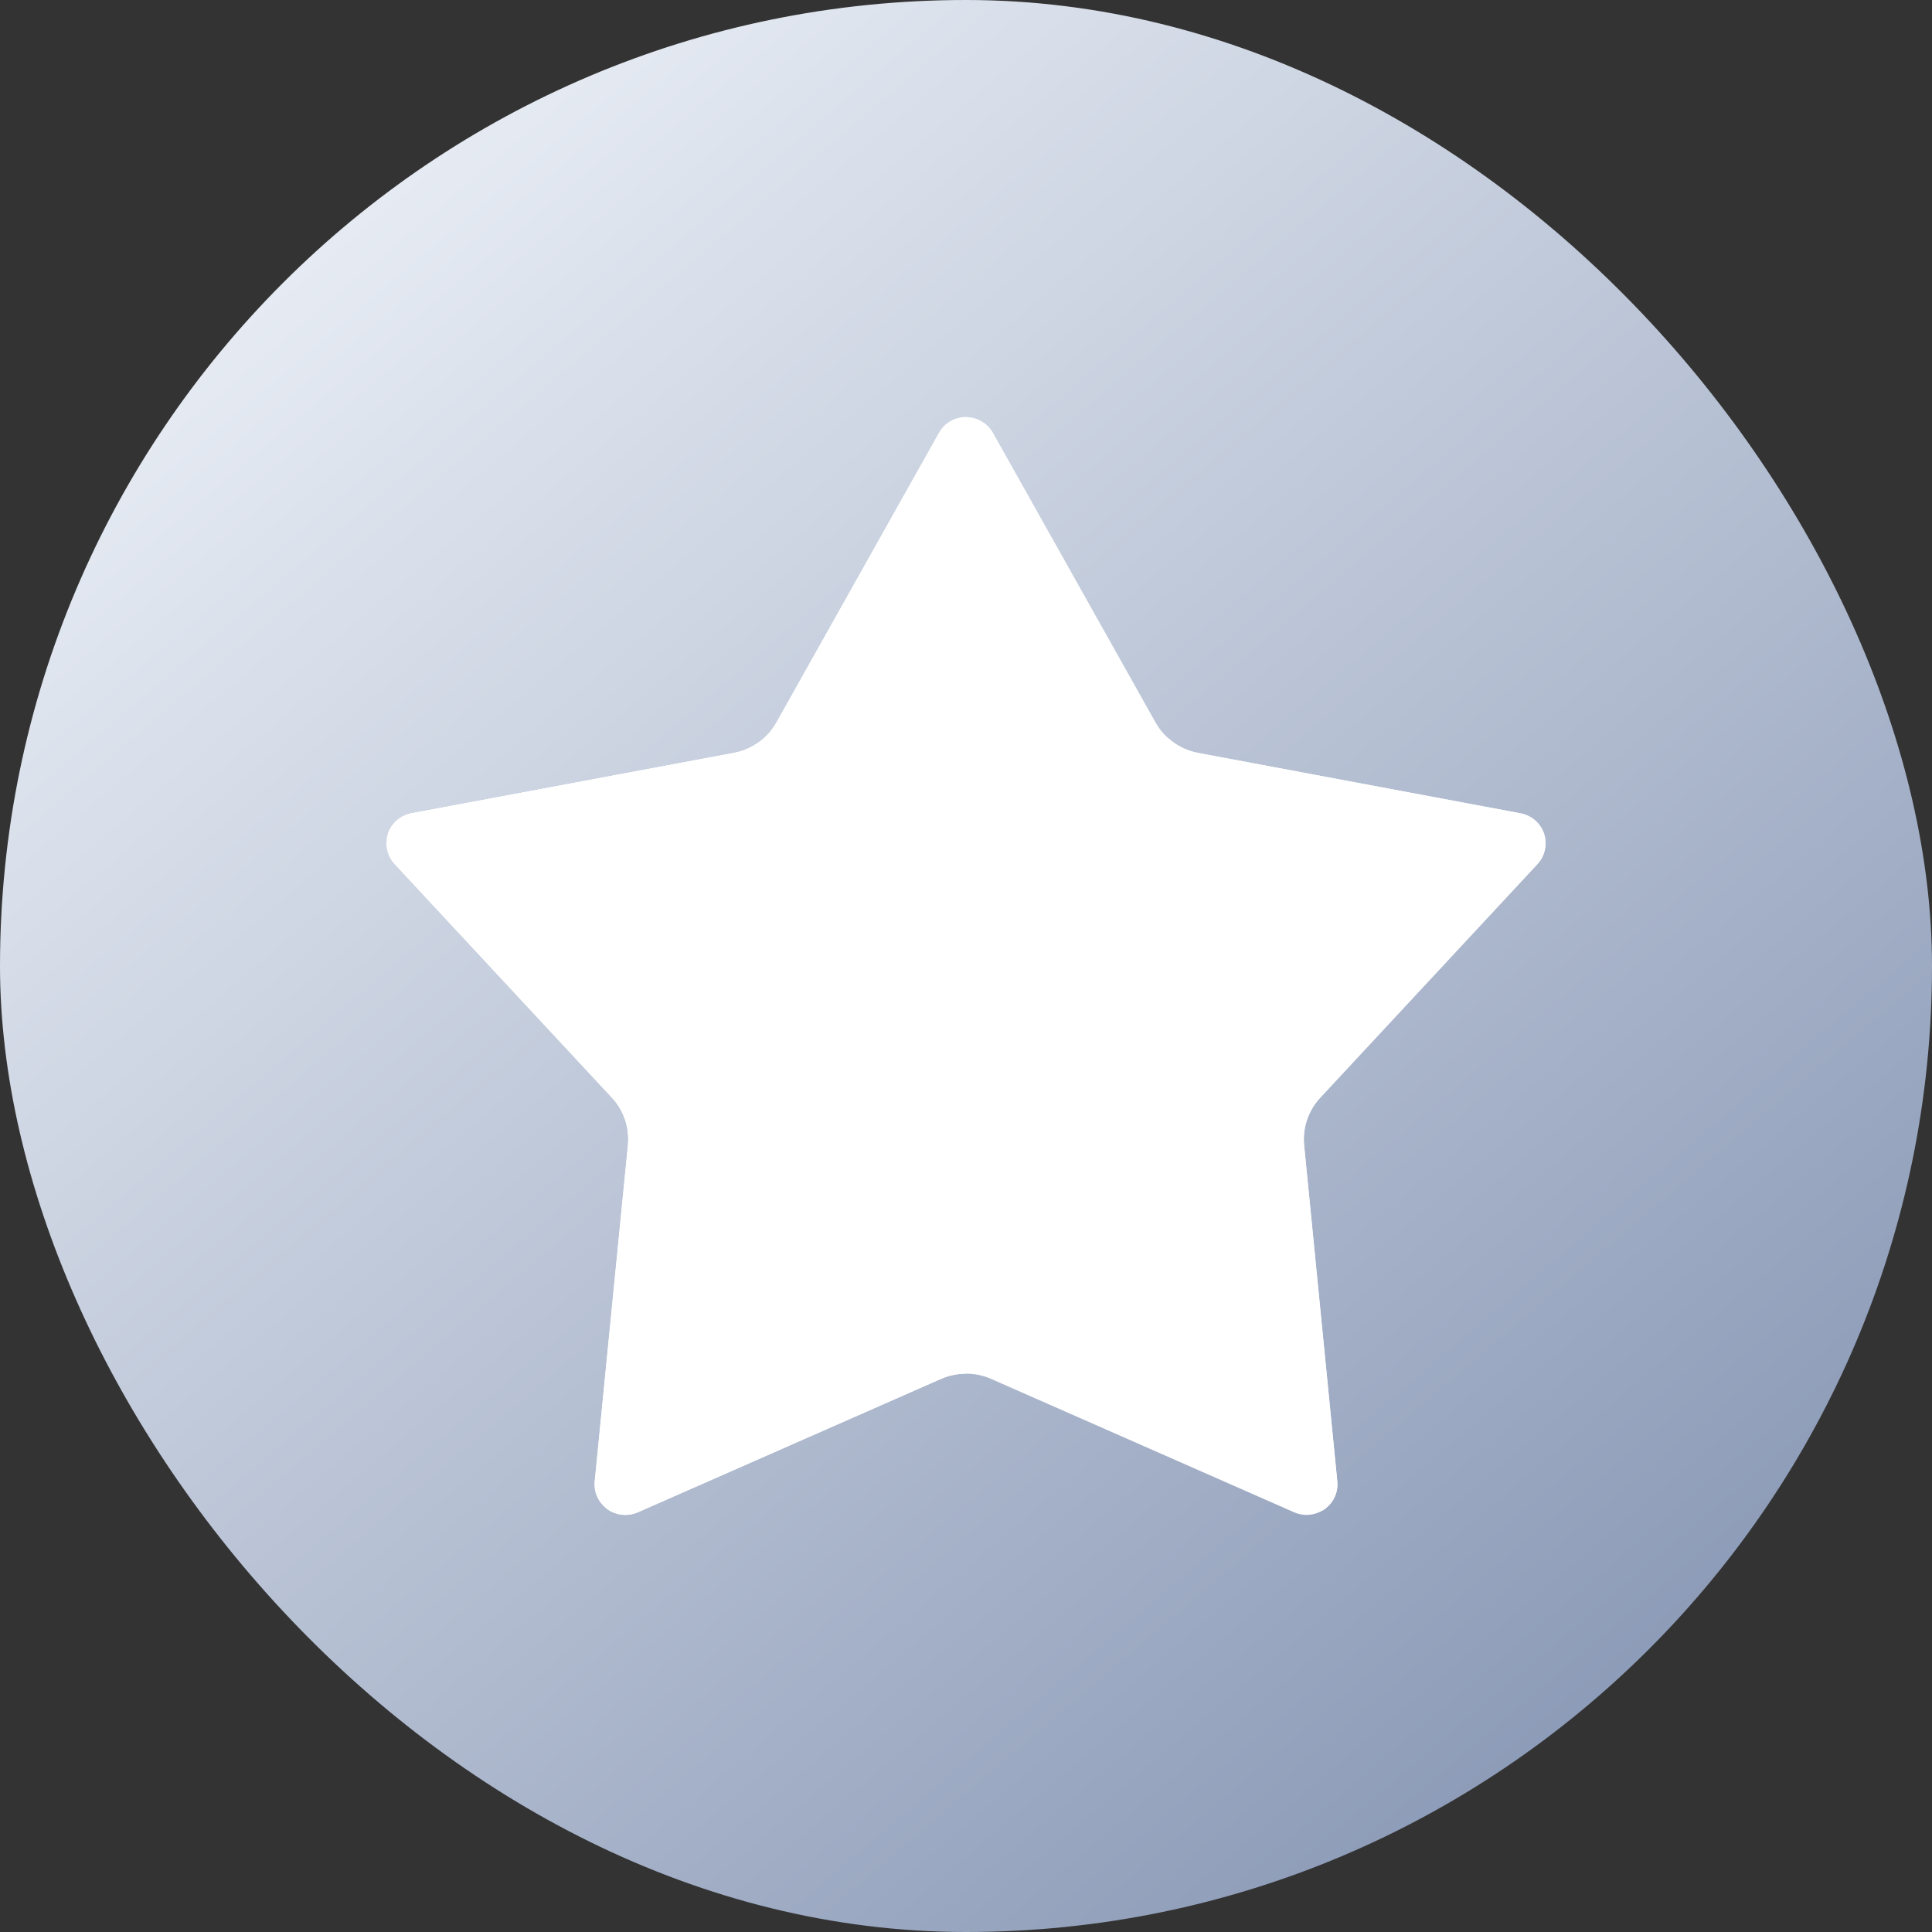
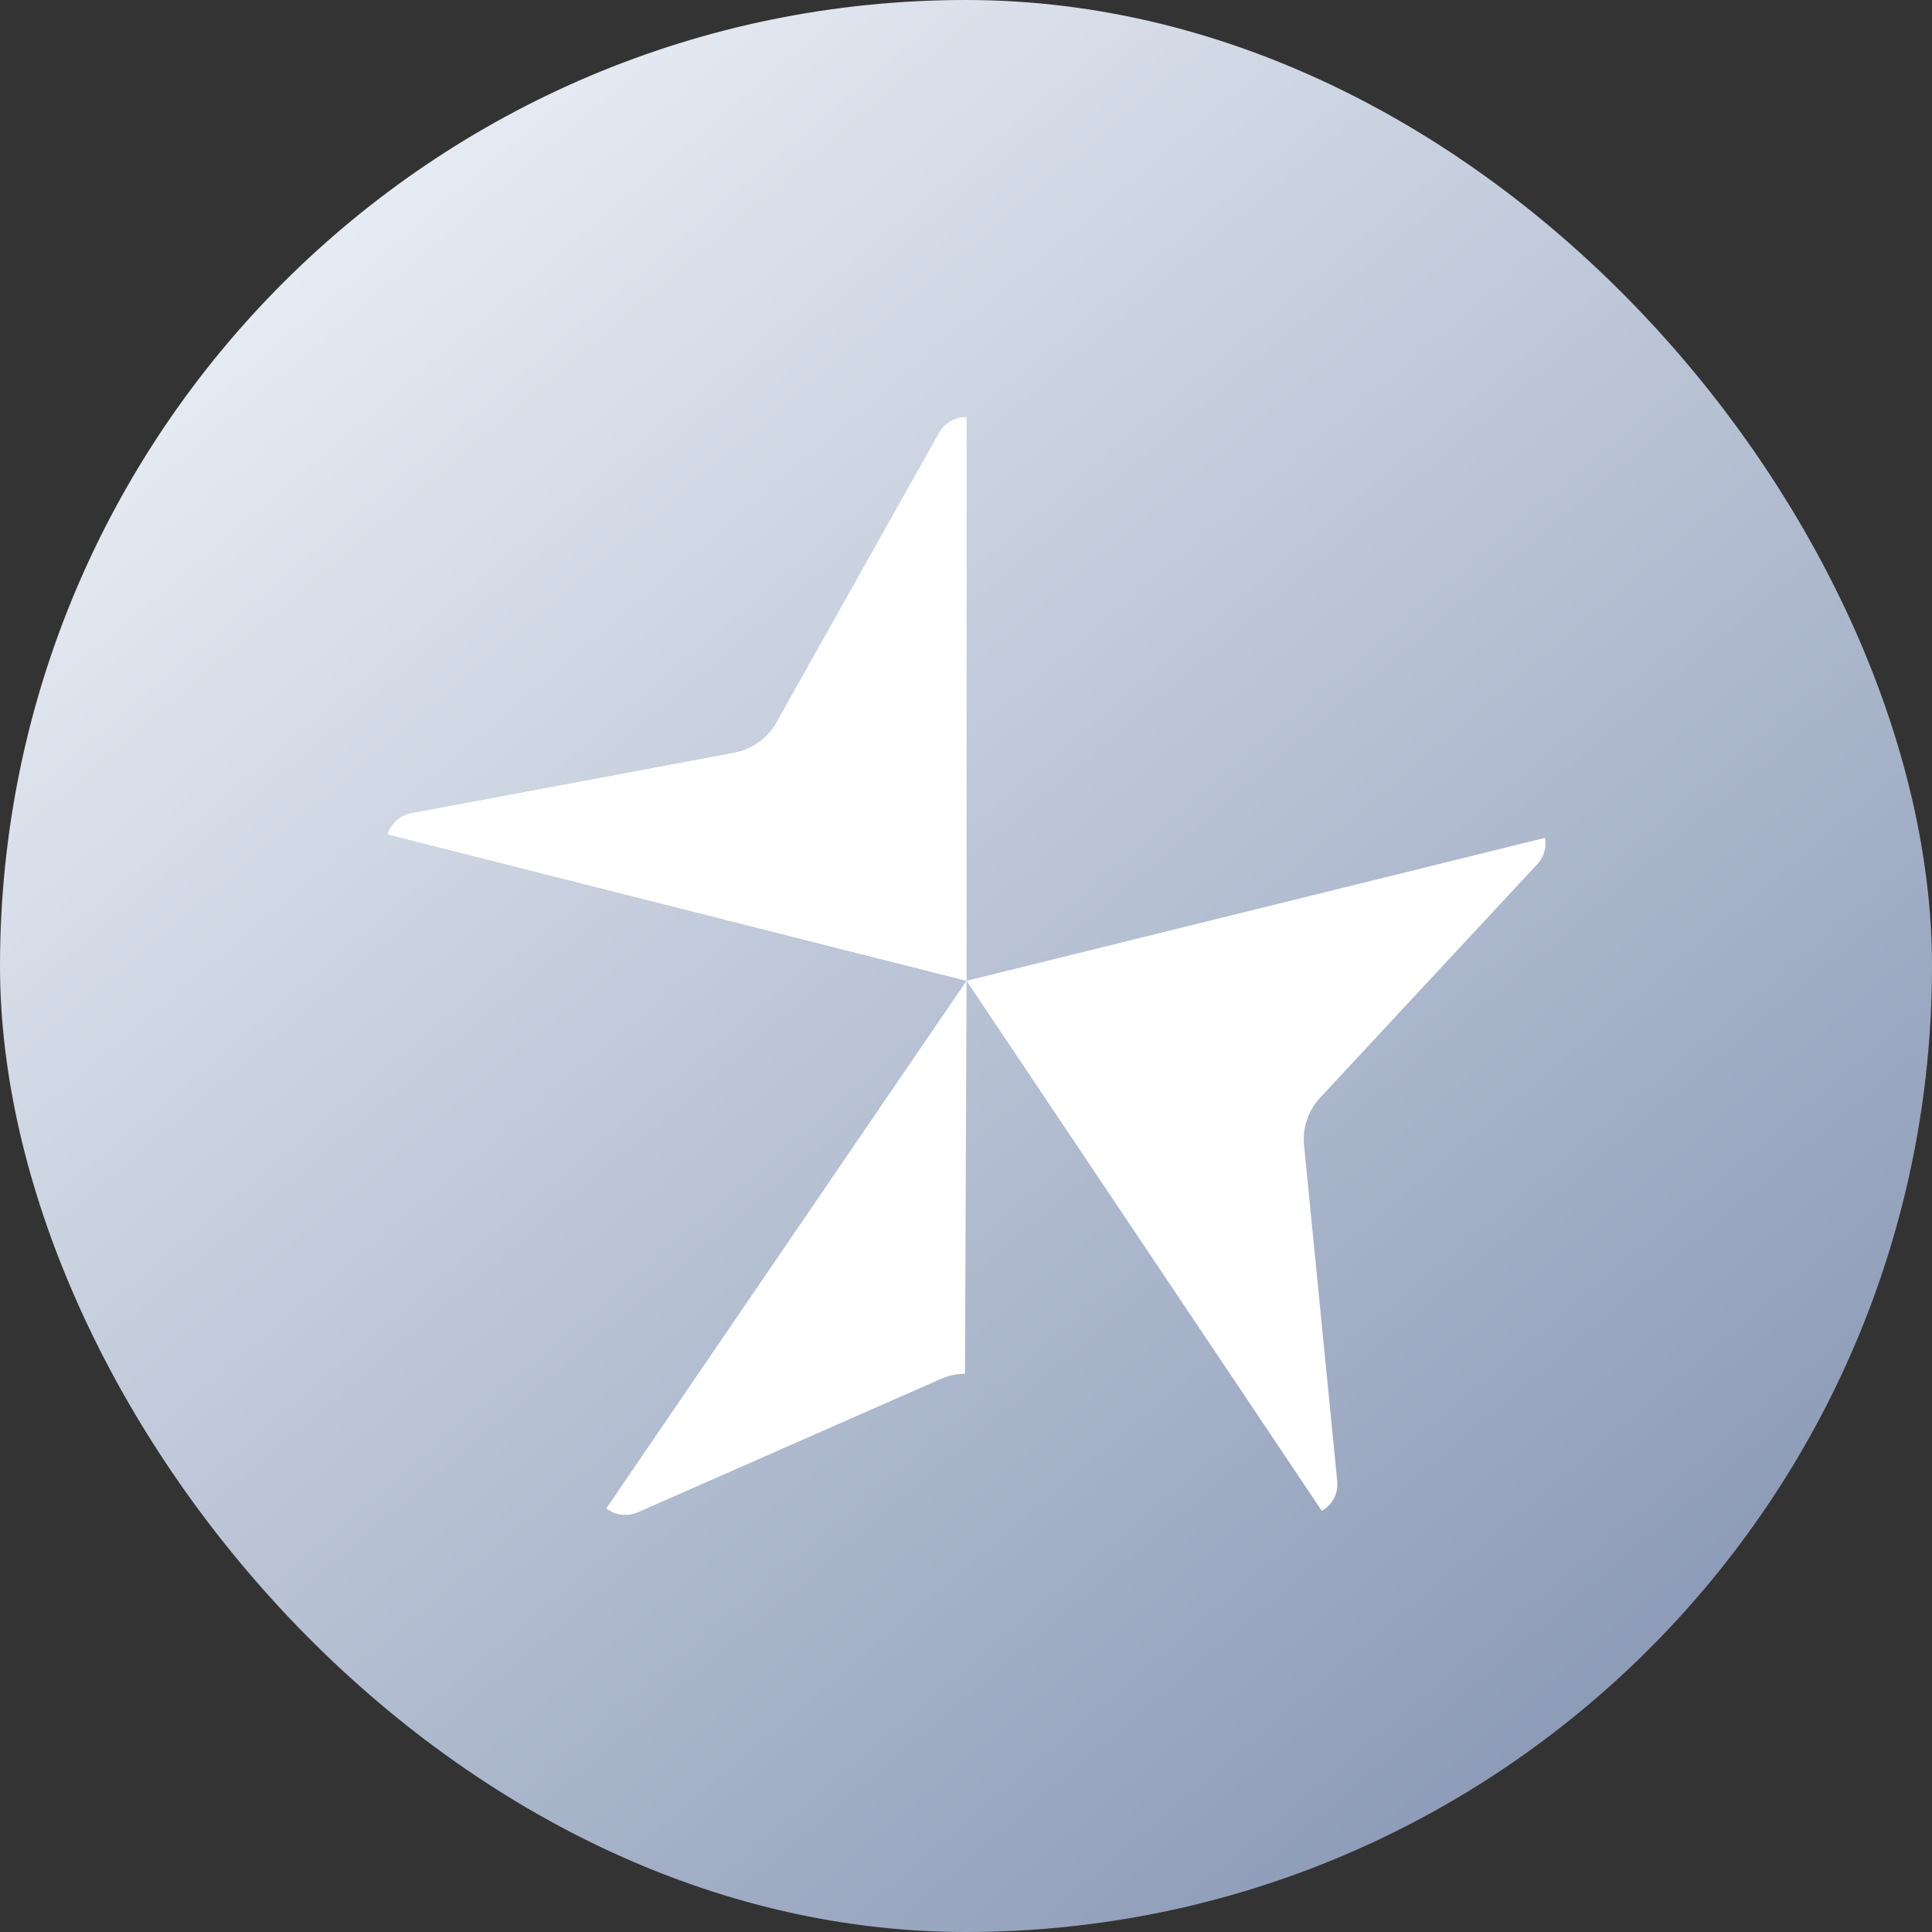
<svg xmlns="http://www.w3.org/2000/svg" width="40" height="40" viewBox="0 0 40 40" fill="none">
  <rect x="0" y="0" width="40" height="40" fill="#333333" stroke="none" />
  <rect width="40" height="40" rx="20" fill="url(#paint0_linear_2780_8940)" />
-   <path fill-rule="evenodd" clip-rule="evenodd" d="M19.481 28.549L13.208 31.31C12.885 31.452 12.507 31.307 12.364 30.988C12.319 30.888 12.301 30.778 12.312 30.669L12.999 23.71C13.035 23.351 12.914 22.994 12.667 22.728L8.169 17.891C7.93 17.634 7.946 17.233 8.206 16.996C8.294 16.915 8.403 16.861 8.521 16.839L15.195 15.589C15.568 15.519 15.89 15.289 16.075 14.96L19.442 8.961C19.614 8.656 20.003 8.545 20.311 8.716C20.415 8.773 20.501 8.858 20.558 8.961L23.926 14.96C24.11 15.289 24.433 15.519 24.805 15.589L31.48 16.839C31.826 16.904 32.054 17.235 31.989 17.579C31.966 17.696 31.912 17.804 31.831 17.891L27.334 22.728C27.087 22.994 26.966 23.351 27.001 23.71L27.688 30.669C27.723 31.017 27.466 31.327 27.114 31.361C27.005 31.372 26.894 31.355 26.793 31.31L20.52 28.549C20.189 28.404 19.813 28.404 19.483 28.549H19.481Z" fill="white" />
-   <path fill-rule="evenodd" clip-rule="evenodd" d="M19.96 20.328L12.697 31.312C12.555 31.251 12.434 31.139 12.367 30.987C12.322 30.887 12.304 30.778 12.315 30.668L13.002 23.71C13.017 23.555 13.003 23.402 12.963 23.255L19.96 20.328ZM20.024 20.293L20.015 20.306L19.96 20.328L19.975 20.306L20.024 20.293ZM24.807 15.589L31.481 16.839C31.749 16.889 31.945 17.097 31.992 17.348L20.025 20.293L24.18 15.276C24.353 15.435 24.57 15.544 24.808 15.589H24.807Z" fill="white" />
  <path fill-rule="evenodd" clip-rule="evenodd" d="M20.011 20.306L19.979 28.441C19.809 28.443 19.639 28.479 19.48 28.549L13.206 31.31C12.983 31.408 12.733 31.369 12.553 31.23L20.011 20.306V20.306ZM31.987 17.579C31.964 17.696 31.91 17.804 31.829 17.891L27.331 22.728C27.084 22.994 26.964 23.351 26.999 23.71L27.686 30.669C27.712 30.925 27.579 31.161 27.367 31.281L20.011 20.306L31.988 17.347C32.002 17.421 32.002 17.5 31.987 17.579H31.987Z" fill="white" />
  <path fill-rule="evenodd" clip-rule="evenodd" d="M20.012 8.635V20.305L8.028 17.274C8.06 17.171 8.12 17.074 8.206 16.995C8.294 16.915 8.403 16.861 8.521 16.838L15.195 15.588C15.568 15.518 15.89 15.288 16.074 14.959L19.442 8.961C19.56 8.749 19.784 8.631 20.013 8.635H20.012Z" fill="white" />
  <path fill-rule="evenodd" clip-rule="evenodd" d="M15.717 15.363L20.012 20.306L8.028 17.275C8.06 17.171 8.12 17.074 8.206 16.996C8.294 16.915 8.403 16.861 8.521 16.839L15.195 15.589C15.386 15.553 15.564 15.475 15.717 15.363H15.717Z" fill="white" />
  <defs>
    <linearGradient id="paint0_linear_2780_8940" x1="0" y1="0" x2="40" y2="47" gradientUnits="userSpaceOnUse">
      <stop stop-color="#F8FBFF" />
      <stop offset="1" stop-color="#6F81A4" />
    </linearGradient>
  </defs>
</svg>